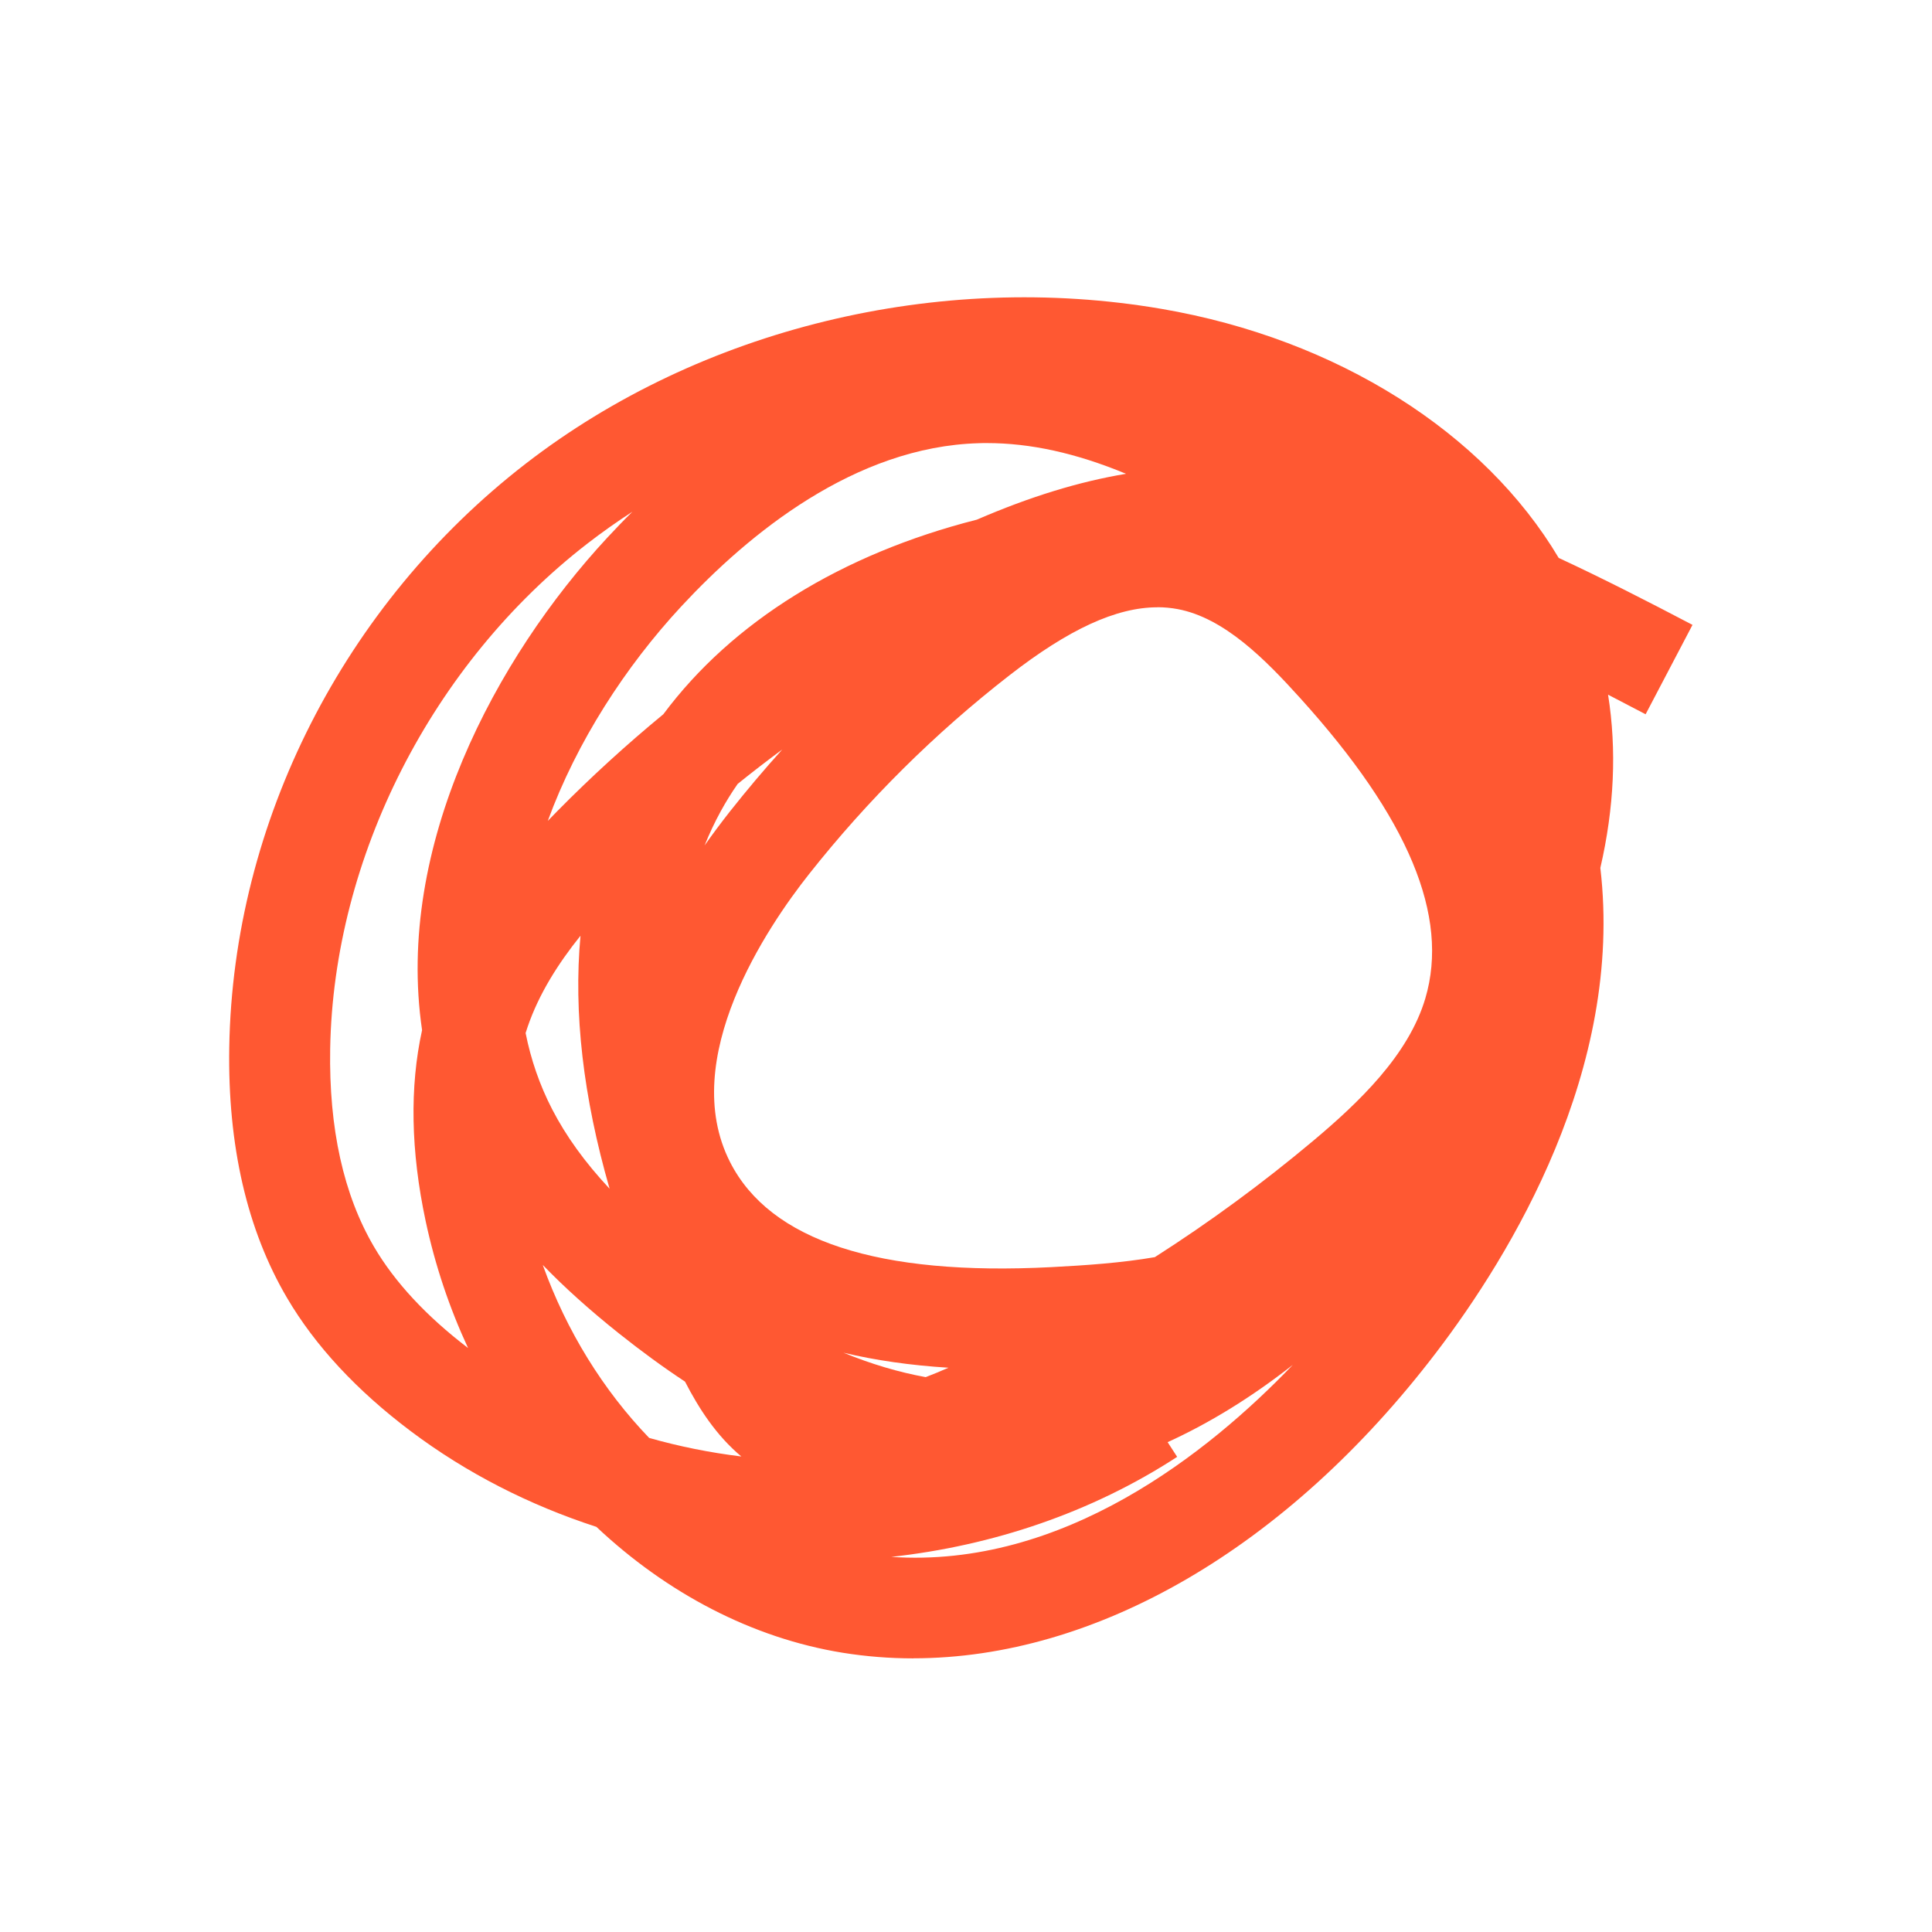
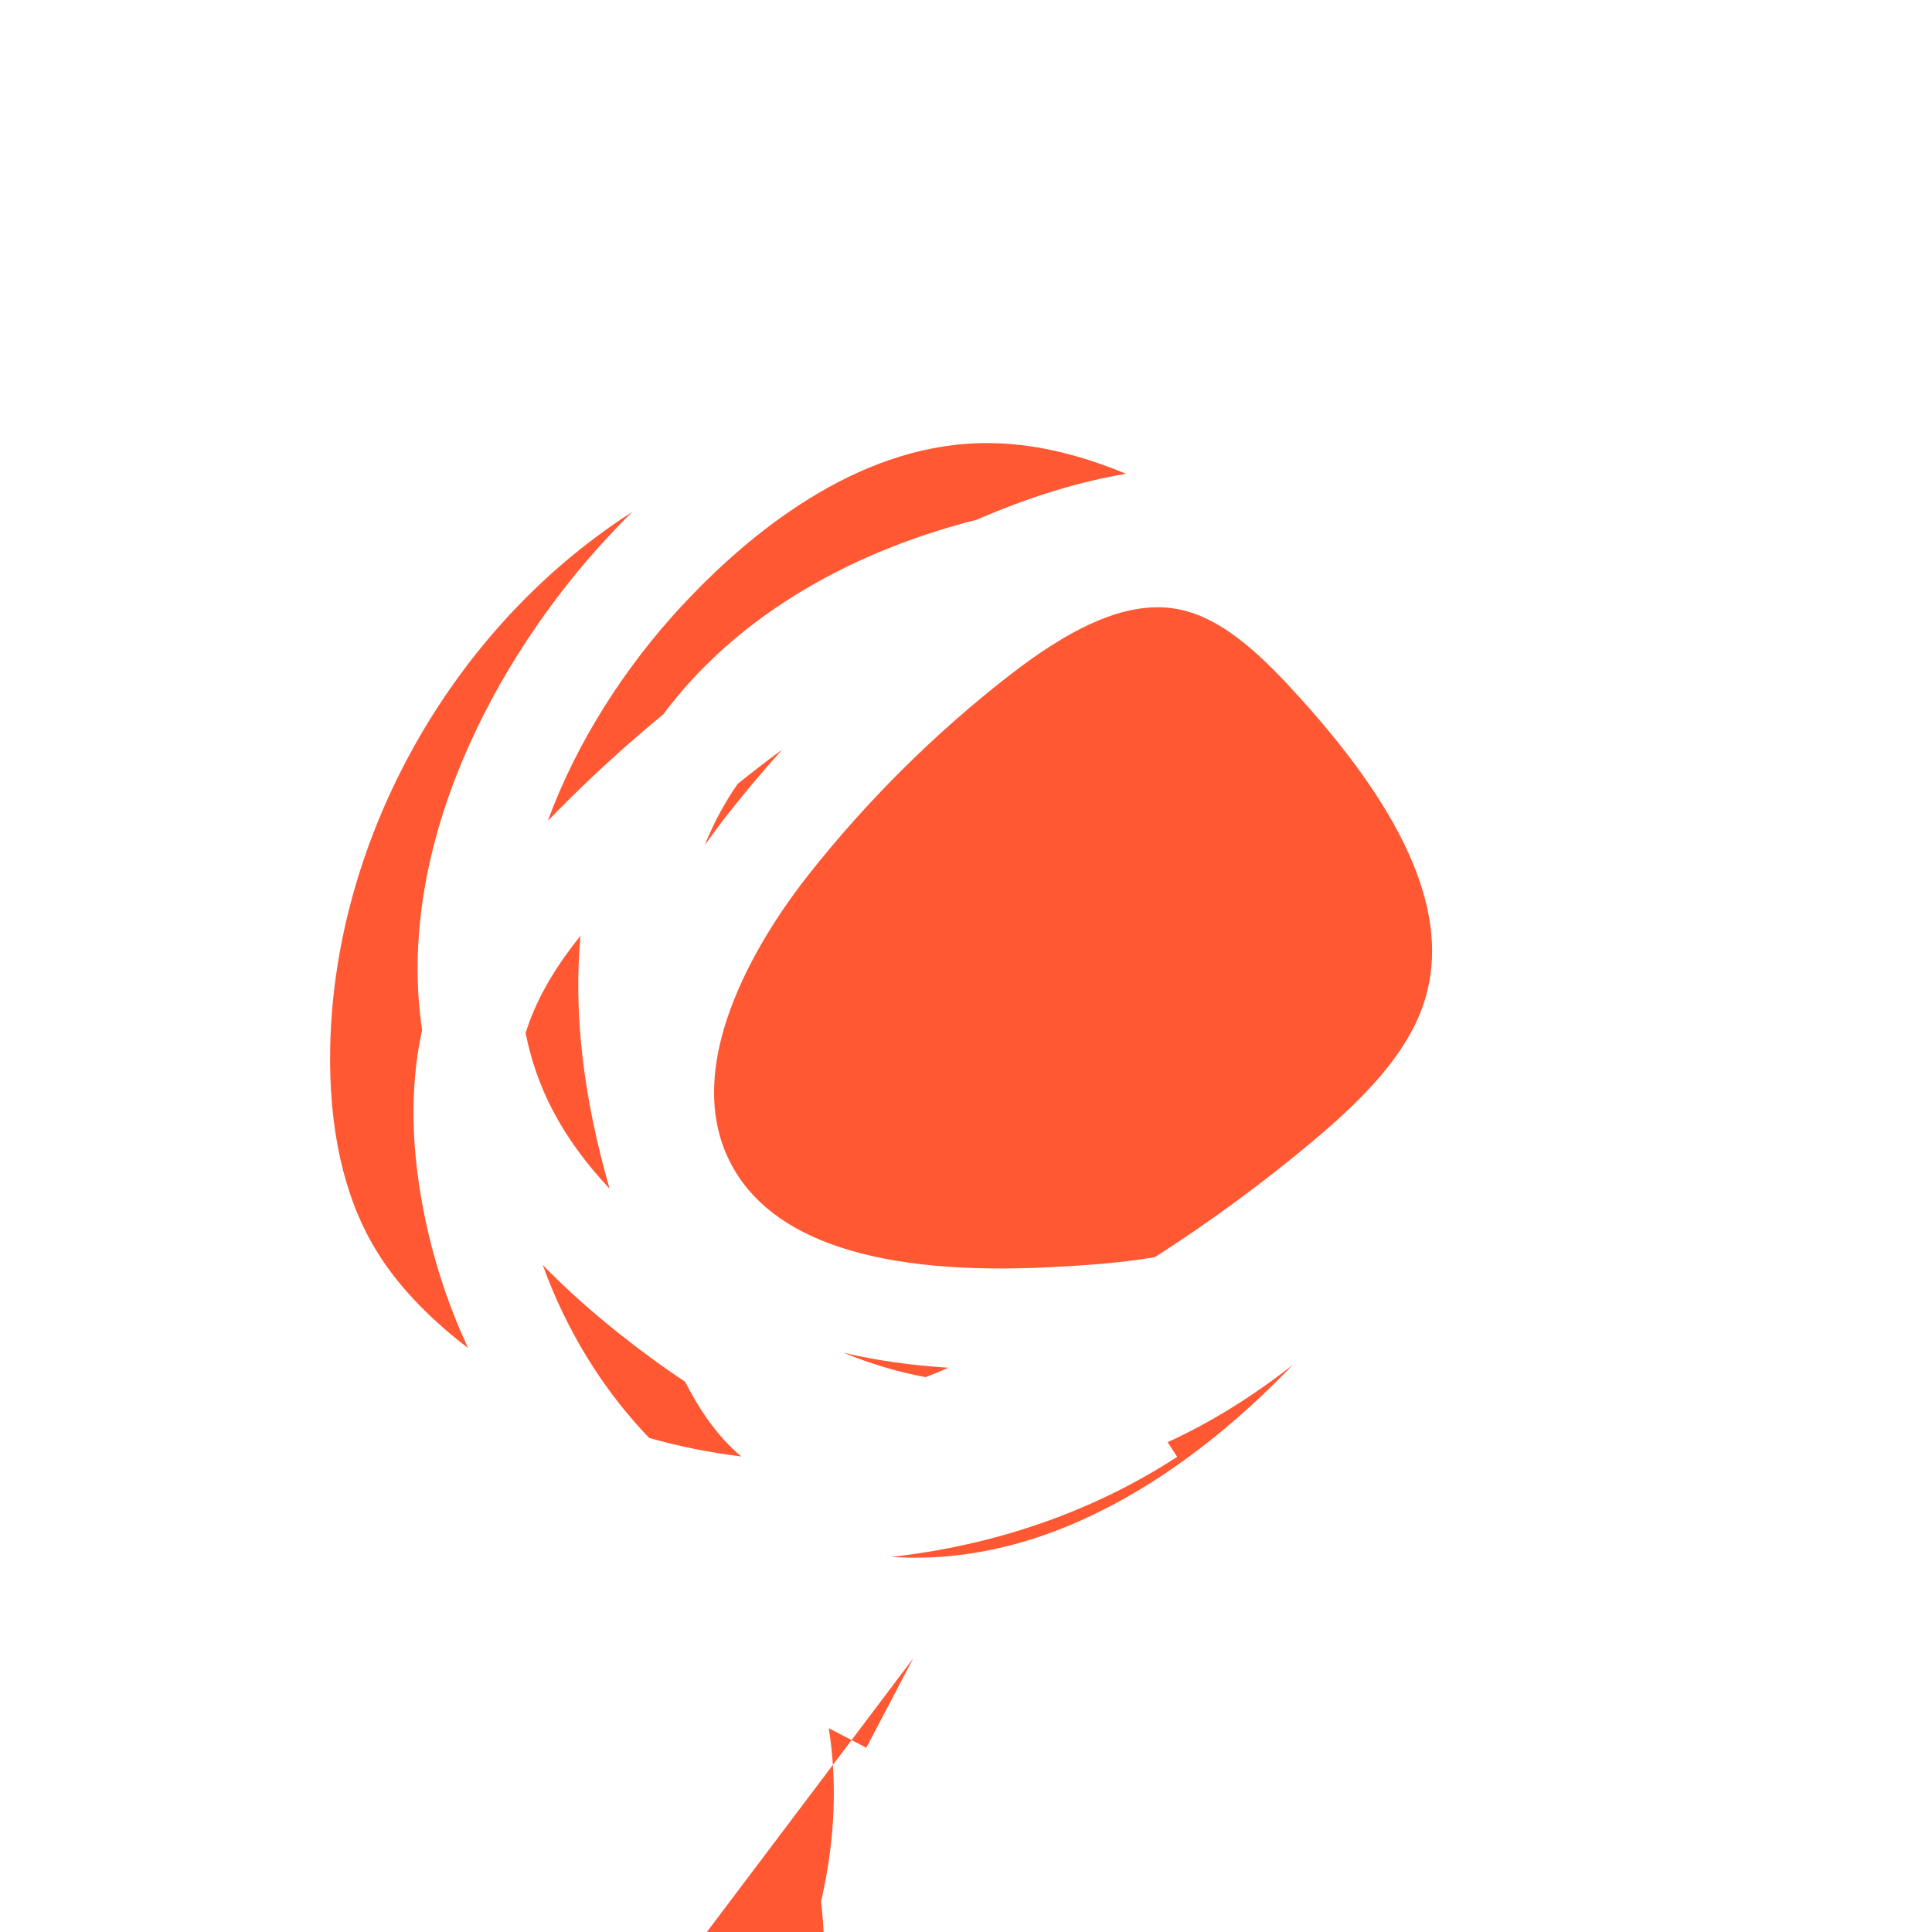
<svg xmlns="http://www.w3.org/2000/svg" id="Layer_1" viewBox="0 0 300 300">
  <defs>
    <style>
      .cls-1 {
        fill: #ff5832;
      }
    </style>
  </defs>
-   <path class="cls-1" d="M141.8,257.51c-3.67,0-7.32-.29-10.94-.87-14.11-2.28-27.35-9.29-38.25-19.55-10.35-3.36-20.14-8.32-28.83-14.86-8.38-6.3-14.84-13.26-19.2-20.68-6.22-10.57-9.24-23.68-8.98-38.96.59-34.9,17.8-68.76,46.03-90.59,27.15-21,64.06-29.98,98.72-24.04,27.38,4.69,50.15,19.28,61.68,38.67,6.82,3.17,13.73,6.7,20.78,10.4l-7.28,13.88c-1.96-1.03-3.9-2.04-5.83-3.04,1.36,8.56.96,17.54-1.2,26.9,3.67,31.24-13.88,60.04-25.53,75.3-23.15,30.31-52.79,47.43-81.16,47.43ZM138.34,241.75c26.76,1.84,49.34-16.18,62.4-29.81-6.35,4.99-12.86,9-19.43,12l1.48,2.28c-13.28,8.65-28.65,13.81-44.45,15.54ZM100.8,223.28c4.68,1.33,9.47,2.29,14.31,2.88-3.89-3.26-6.58-7.43-8.74-11.62-3.42-2.26-6.85-4.77-10.29-7.51-4.5-3.59-8.41-7.1-11.8-10.61,3.69,10.28,9.42,19.48,16.52,26.86ZM130.98,210.05c4.33,1.77,8.58,3.03,12.76,3.79,1.13-.43,2.31-.92,3.54-1.46-5.92-.37-11.35-1.15-16.3-2.33ZM98.23,79.44c-2.41,1.56-4.75,3.21-7.01,4.96-24.13,18.66-39.44,48.73-39.95,78.46-.21,12.36,2.08,22.7,6.82,30.76,3.22,5.49,8.13,10.77,14.59,15.7-2.89-6.22-5.12-12.84-6.59-19.74-2.31-10.85-2.49-20.79-.55-29.62-4.2-28.55,11.41-57.78,28.78-76.49,1.23-1.32,2.53-2.68,3.91-4.04ZM179.73,94.3c-6.4,0-13.8,3.42-22.98,10.56-11.57,8.99-22.04,19.38-31.13,30.88-6.41,8.1-20.42,28.68-12.25,44.72,6.22,12.21,23,17.69,49.89,16.3,5.35-.28,10.82-.65,16.06-1.55,8.56-5.47,16.76-11.5,24.56-18.04,7.17-6.02,14.85-13.36,17.45-22.16,3.76-12.75-2.6-27.99-19.42-46.59-5.41-5.99-11.79-12.48-19.05-13.84-1.02-.19-2.06-.29-3.13-.29ZM81.62,160.43c.81,4.06,2.16,8.03,4.12,11.82,2.15,4.16,5.07,8.22,8.92,12.34-4.11-14.26-5.62-27.38-4.52-39.29-3.43,4.27-6.45,9-8.22,14.18-.11.31-.21.63-.31.95ZM114.55,121.72c-.97,1.39-1.85,2.82-2.65,4.28-.93,1.7-1.76,3.47-2.49,5.28,1.23-1.75,2.54-3.5,3.92-5.26,2.61-3.3,5.32-6.52,8.14-9.64-2.34,1.73-4.65,3.51-6.92,5.34ZM153.23,68.8c-.42,0-.83,0-1.25.02-19.24.54-35.73,14.07-46.17,25.32-8.69,9.36-16.25,21.04-20.75,33.33.5-.52,1-1.03,1.5-1.54,5.23-5.3,10.72-10.31,16.44-15.02,10.71-14.38,27.7-24.89,48.69-30.22,8.26-3.57,15.82-5.89,23.16-7.12-7.77-3.22-14.86-4.77-21.63-4.77Z" />
+   <path class="cls-1" d="M141.8,257.51l-7.28,13.88c-1.96-1.03-3.9-2.04-5.83-3.04,1.36,8.56.96,17.54-1.2,26.9,3.67,31.24-13.88,60.04-25.53,75.3-23.15,30.31-52.79,47.43-81.16,47.43ZM138.34,241.75c26.76,1.84,49.34-16.18,62.4-29.81-6.35,4.99-12.86,9-19.43,12l1.48,2.28c-13.28,8.65-28.65,13.81-44.45,15.54ZM100.8,223.28c4.68,1.33,9.47,2.29,14.31,2.88-3.89-3.26-6.58-7.43-8.74-11.62-3.42-2.26-6.85-4.77-10.29-7.51-4.5-3.59-8.41-7.1-11.8-10.61,3.69,10.28,9.42,19.48,16.52,26.86ZM130.98,210.05c4.33,1.77,8.58,3.03,12.76,3.79,1.13-.43,2.31-.92,3.54-1.46-5.92-.37-11.35-1.15-16.3-2.33ZM98.23,79.44c-2.41,1.56-4.75,3.21-7.01,4.96-24.13,18.66-39.44,48.73-39.95,78.46-.21,12.36,2.08,22.7,6.82,30.76,3.22,5.49,8.13,10.77,14.59,15.7-2.89-6.22-5.12-12.84-6.59-19.74-2.31-10.85-2.49-20.79-.55-29.62-4.2-28.55,11.41-57.78,28.78-76.49,1.23-1.32,2.53-2.68,3.91-4.04ZM179.73,94.3c-6.4,0-13.8,3.42-22.98,10.56-11.57,8.99-22.04,19.38-31.13,30.88-6.41,8.1-20.42,28.68-12.25,44.72,6.22,12.21,23,17.69,49.89,16.3,5.35-.28,10.82-.65,16.06-1.55,8.56-5.47,16.76-11.5,24.56-18.04,7.17-6.02,14.85-13.36,17.45-22.16,3.76-12.75-2.6-27.99-19.42-46.59-5.41-5.99-11.79-12.48-19.05-13.84-1.02-.19-2.06-.29-3.13-.29ZM81.62,160.43c.81,4.06,2.16,8.03,4.12,11.82,2.15,4.16,5.07,8.22,8.92,12.34-4.11-14.26-5.62-27.38-4.52-39.29-3.43,4.27-6.45,9-8.22,14.18-.11.31-.21.63-.31.95ZM114.55,121.72c-.97,1.39-1.85,2.82-2.65,4.28-.93,1.7-1.76,3.47-2.49,5.28,1.23-1.75,2.54-3.5,3.92-5.26,2.61-3.3,5.32-6.52,8.14-9.64-2.34,1.73-4.65,3.51-6.92,5.34ZM153.23,68.8c-.42,0-.83,0-1.25.02-19.24.54-35.73,14.07-46.17,25.32-8.69,9.36-16.25,21.04-20.75,33.33.5-.52,1-1.03,1.5-1.54,5.23-5.3,10.72-10.31,16.44-15.02,10.71-14.38,27.7-24.89,48.69-30.22,8.26-3.57,15.82-5.89,23.16-7.12-7.77-3.22-14.86-4.77-21.63-4.77Z" />
</svg>